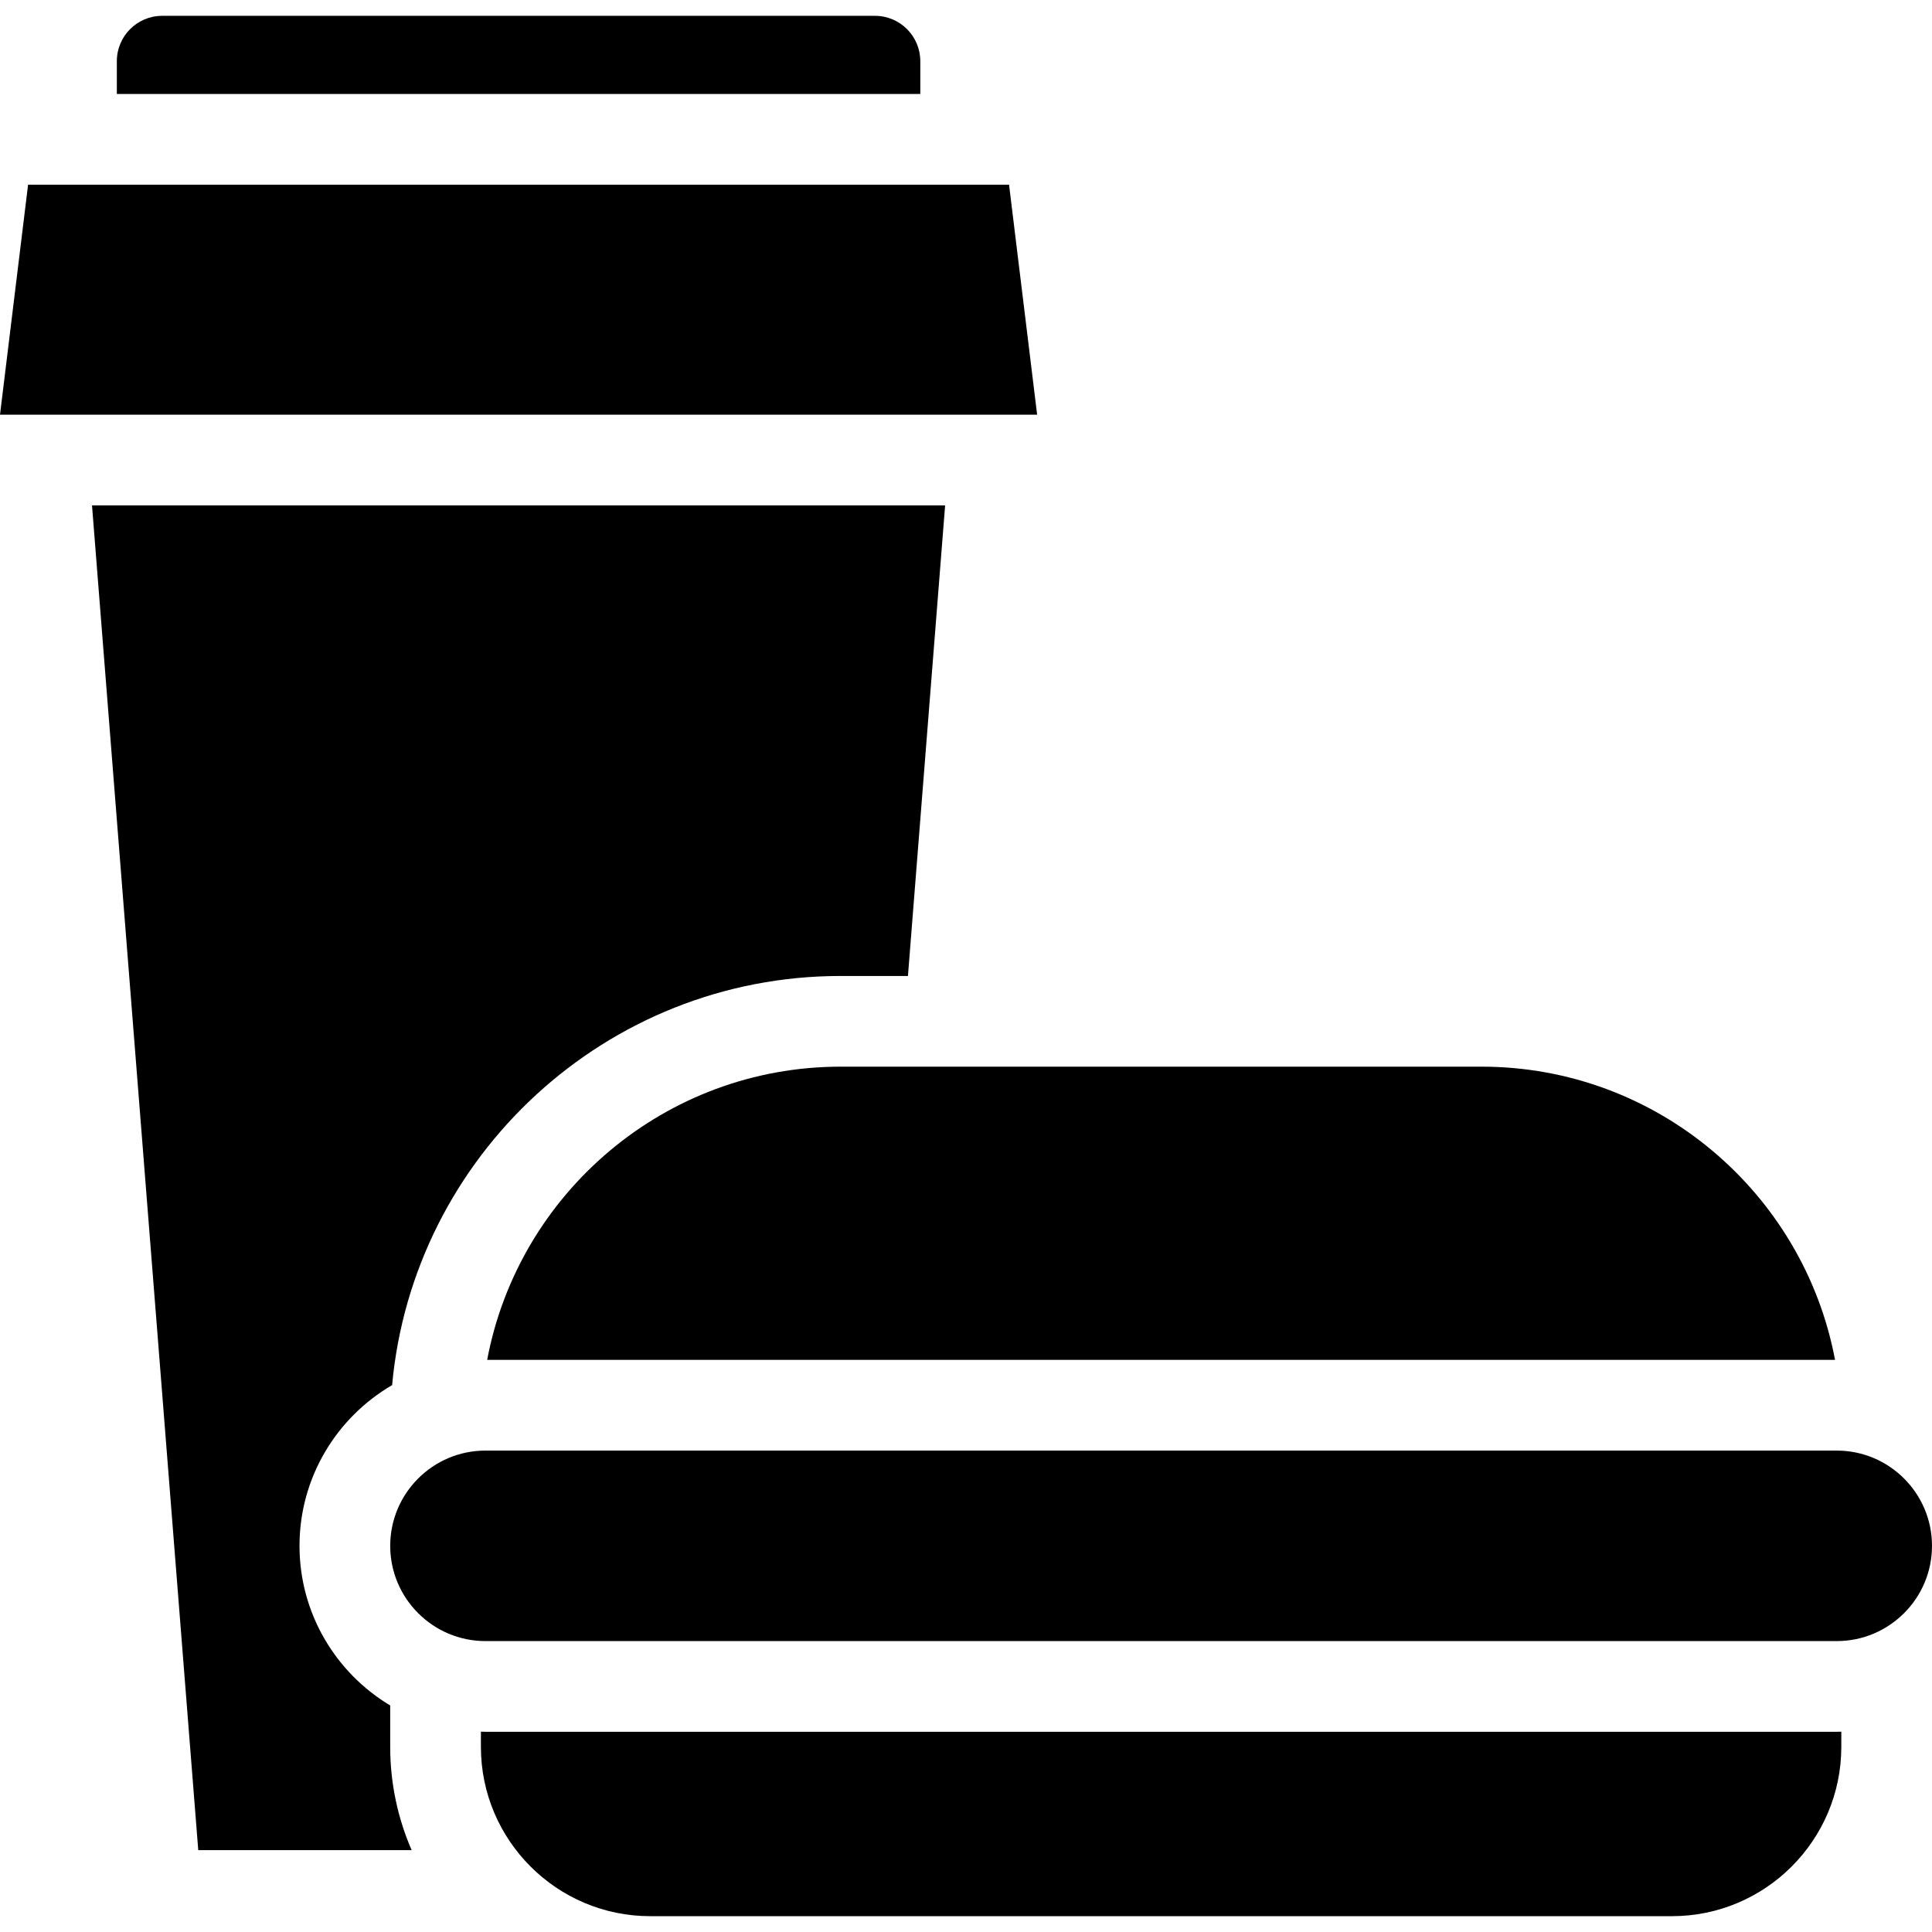
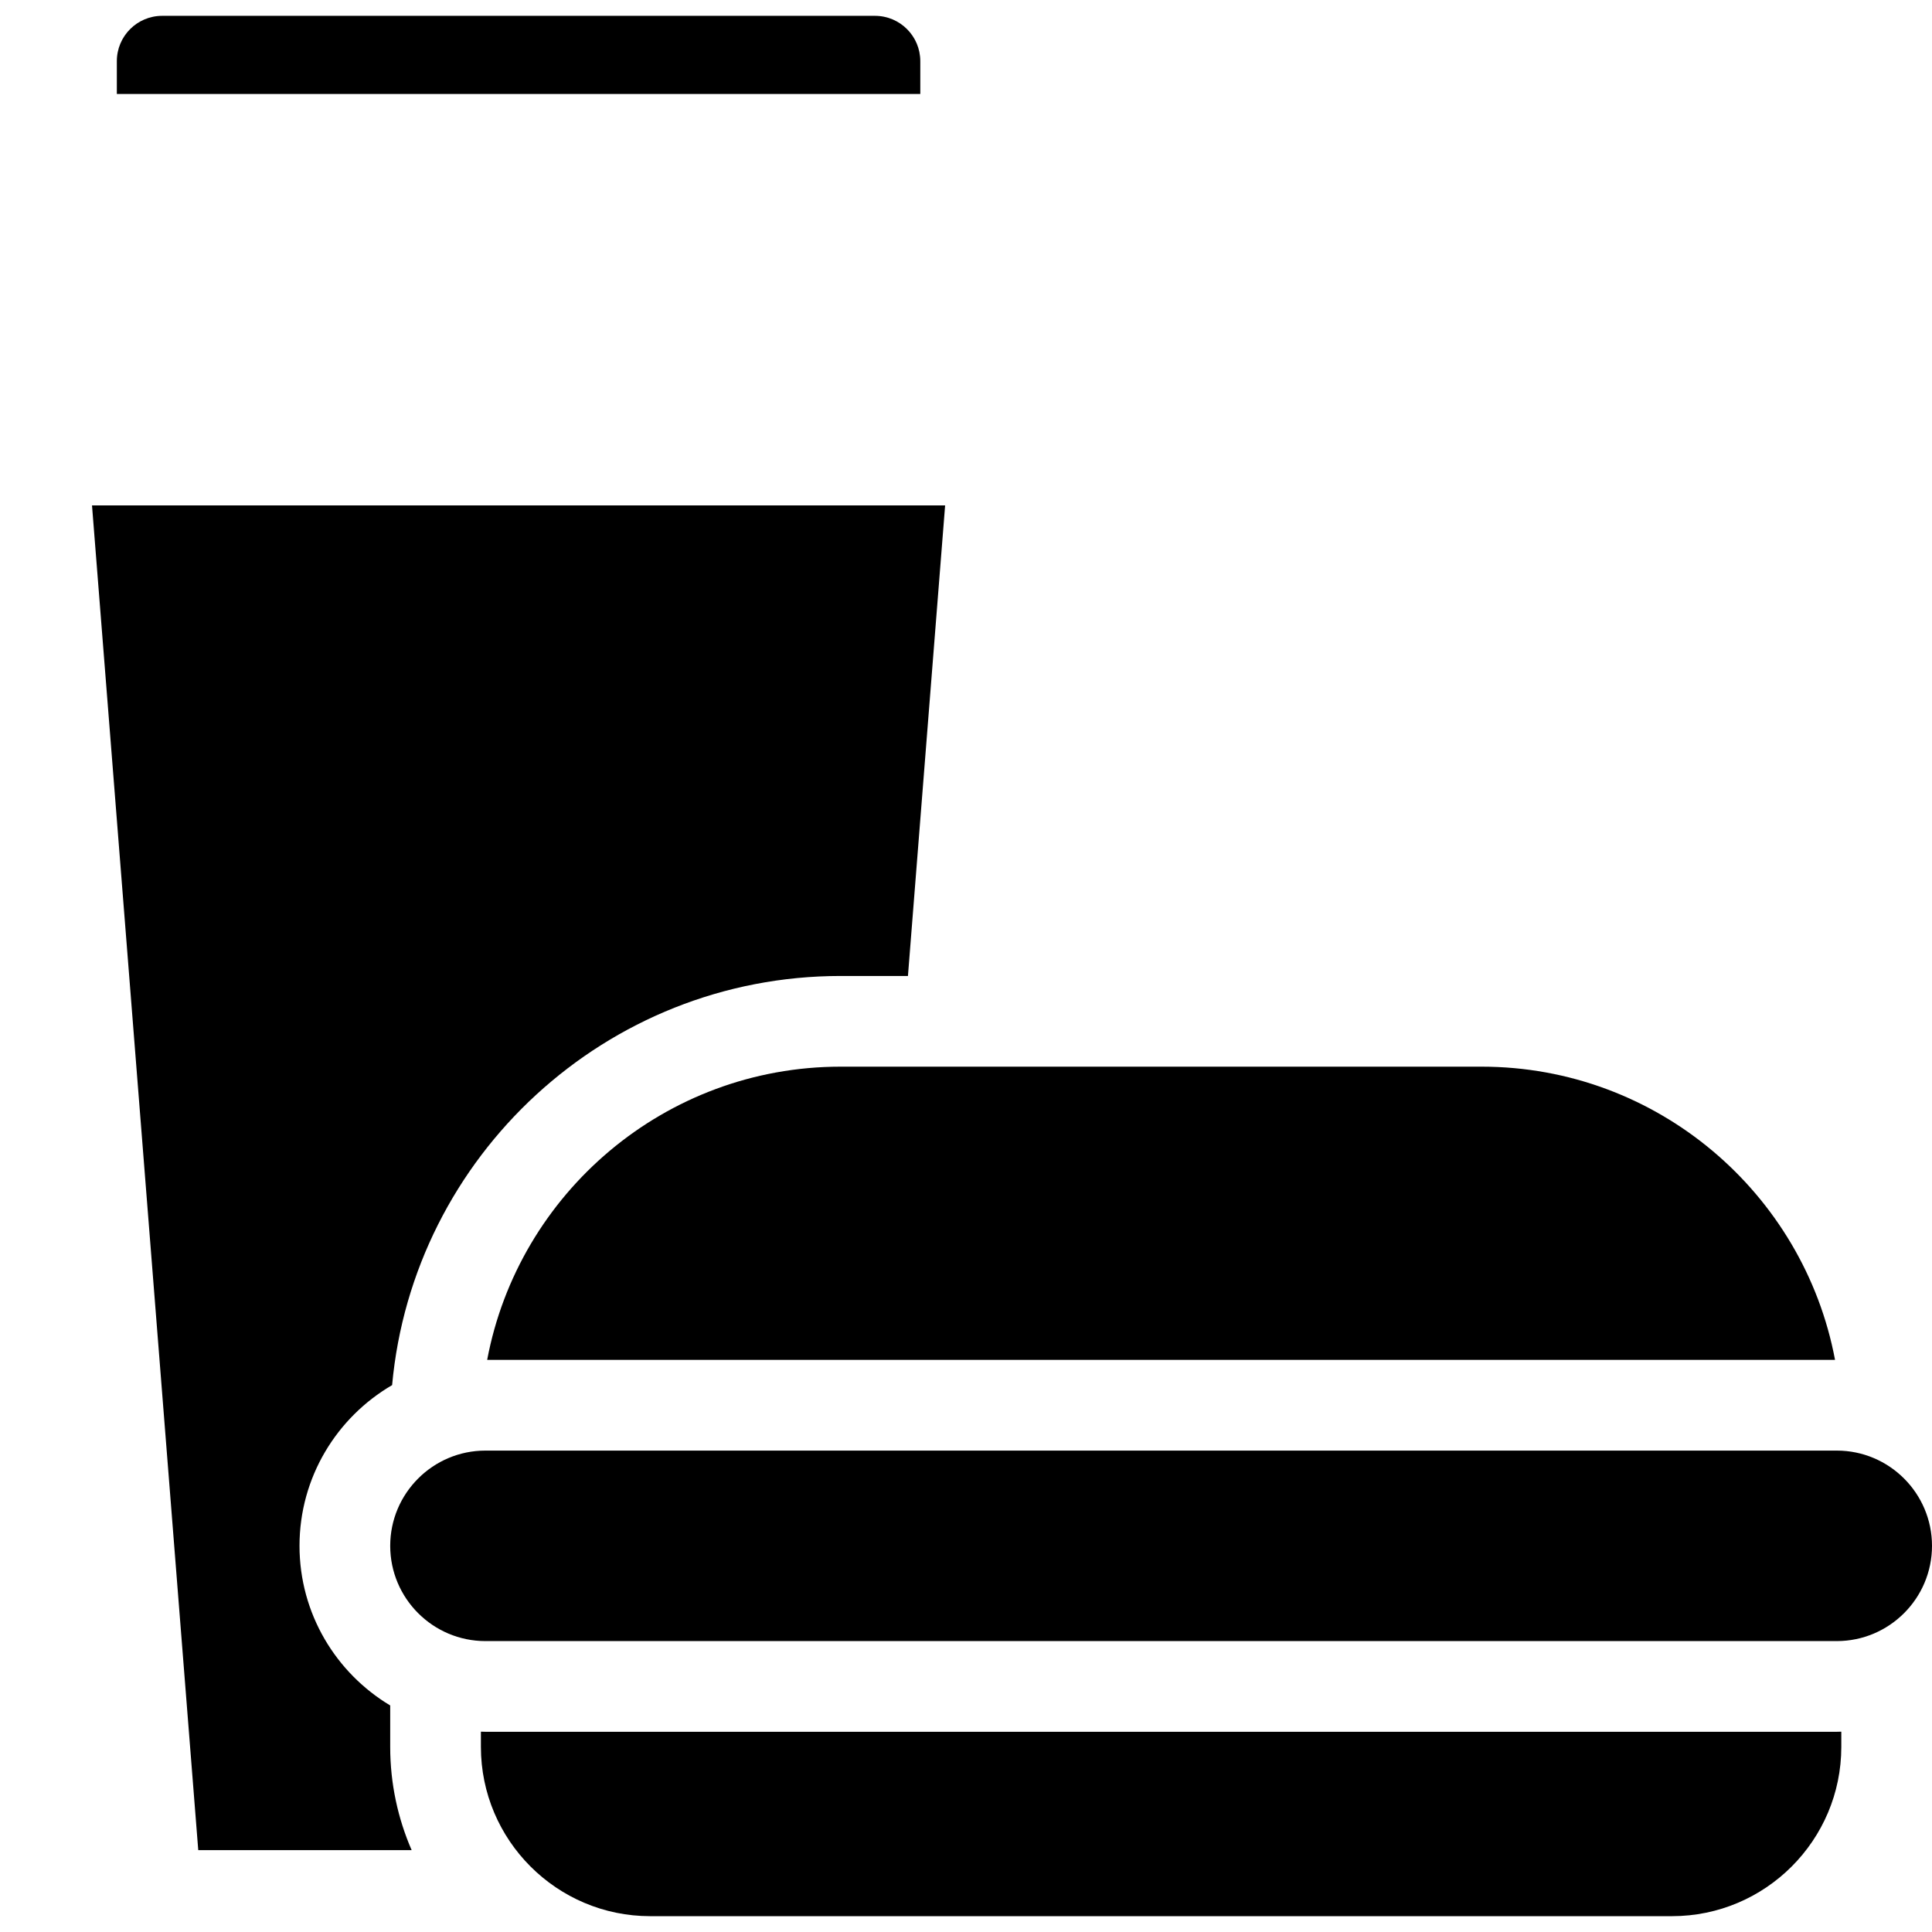
<svg xmlns="http://www.w3.org/2000/svg" fill="#000000" height="800px" width="800px" version="1.1" id="Layer_1" viewBox="0 0 512 512" xml:space="preserve">
  <g>
    <g>
      <path d="M231.871,4.195H42.98c-6.637,0-12.017,5.38-12.017,12.017v8.697h212.925v-8.697    C243.888,9.575,238.508,4.195,231.871,4.195z" />
    </g>
  </g>
  <g>
    <g>
      <g>
        <polygon points="109.092,490.307 109.091,490.307 109.092,490.309    " />
        <path d="M24.382,133.935L52.54,490.307h56.551c-3.648-8.394-5.683-17.644-5.683-27.365v-10.979     c-14.382-8.615-24.035-24.348-24.035-42.3c0-18.159,9.881-34.044,24.541-42.592c5.544-60.711,56.732-108.429,118.864-108.429     h17.837l9.853-124.707H24.382z" />
      </g>
    </g>
  </g>
  <g>
    <g>
-       <polygon points="267.409,48.944 7.442,48.944 0,109.9 274.852,109.9   " />
-     </g>
+       </g>
  </g>
  <g>
    <g>
      <path d="M392.63,282.677H222.779c-46.545,0-85.38,33.536-93.674,77.709h357.2C478.009,316.214,439.173,282.677,392.63,282.677z" />
    </g>
  </g>
  <g>
    <g>
      <path d="M486.759,458.94H128.651c-0.405,0-0.804-0.02-1.207-0.031v4.033c0,24.737,20.125,44.863,44.862,44.863h270.796    c24.737,0,44.862-20.125,44.862-44.862v-4.033C487.563,458.919,487.164,458.94,486.759,458.94z" />
    </g>
  </g>
  <g>
    <g>
      <path d="M486.759,384.421H128.651c-13.919,0-25.241,11.324-25.241,25.243c0,13.919,11.323,25.241,25.241,25.241h358.108    c13.919,0,25.241-11.323,25.241-25.241C512,395.745,500.677,384.421,486.759,384.421z" />
    </g>
  </g>
</svg>